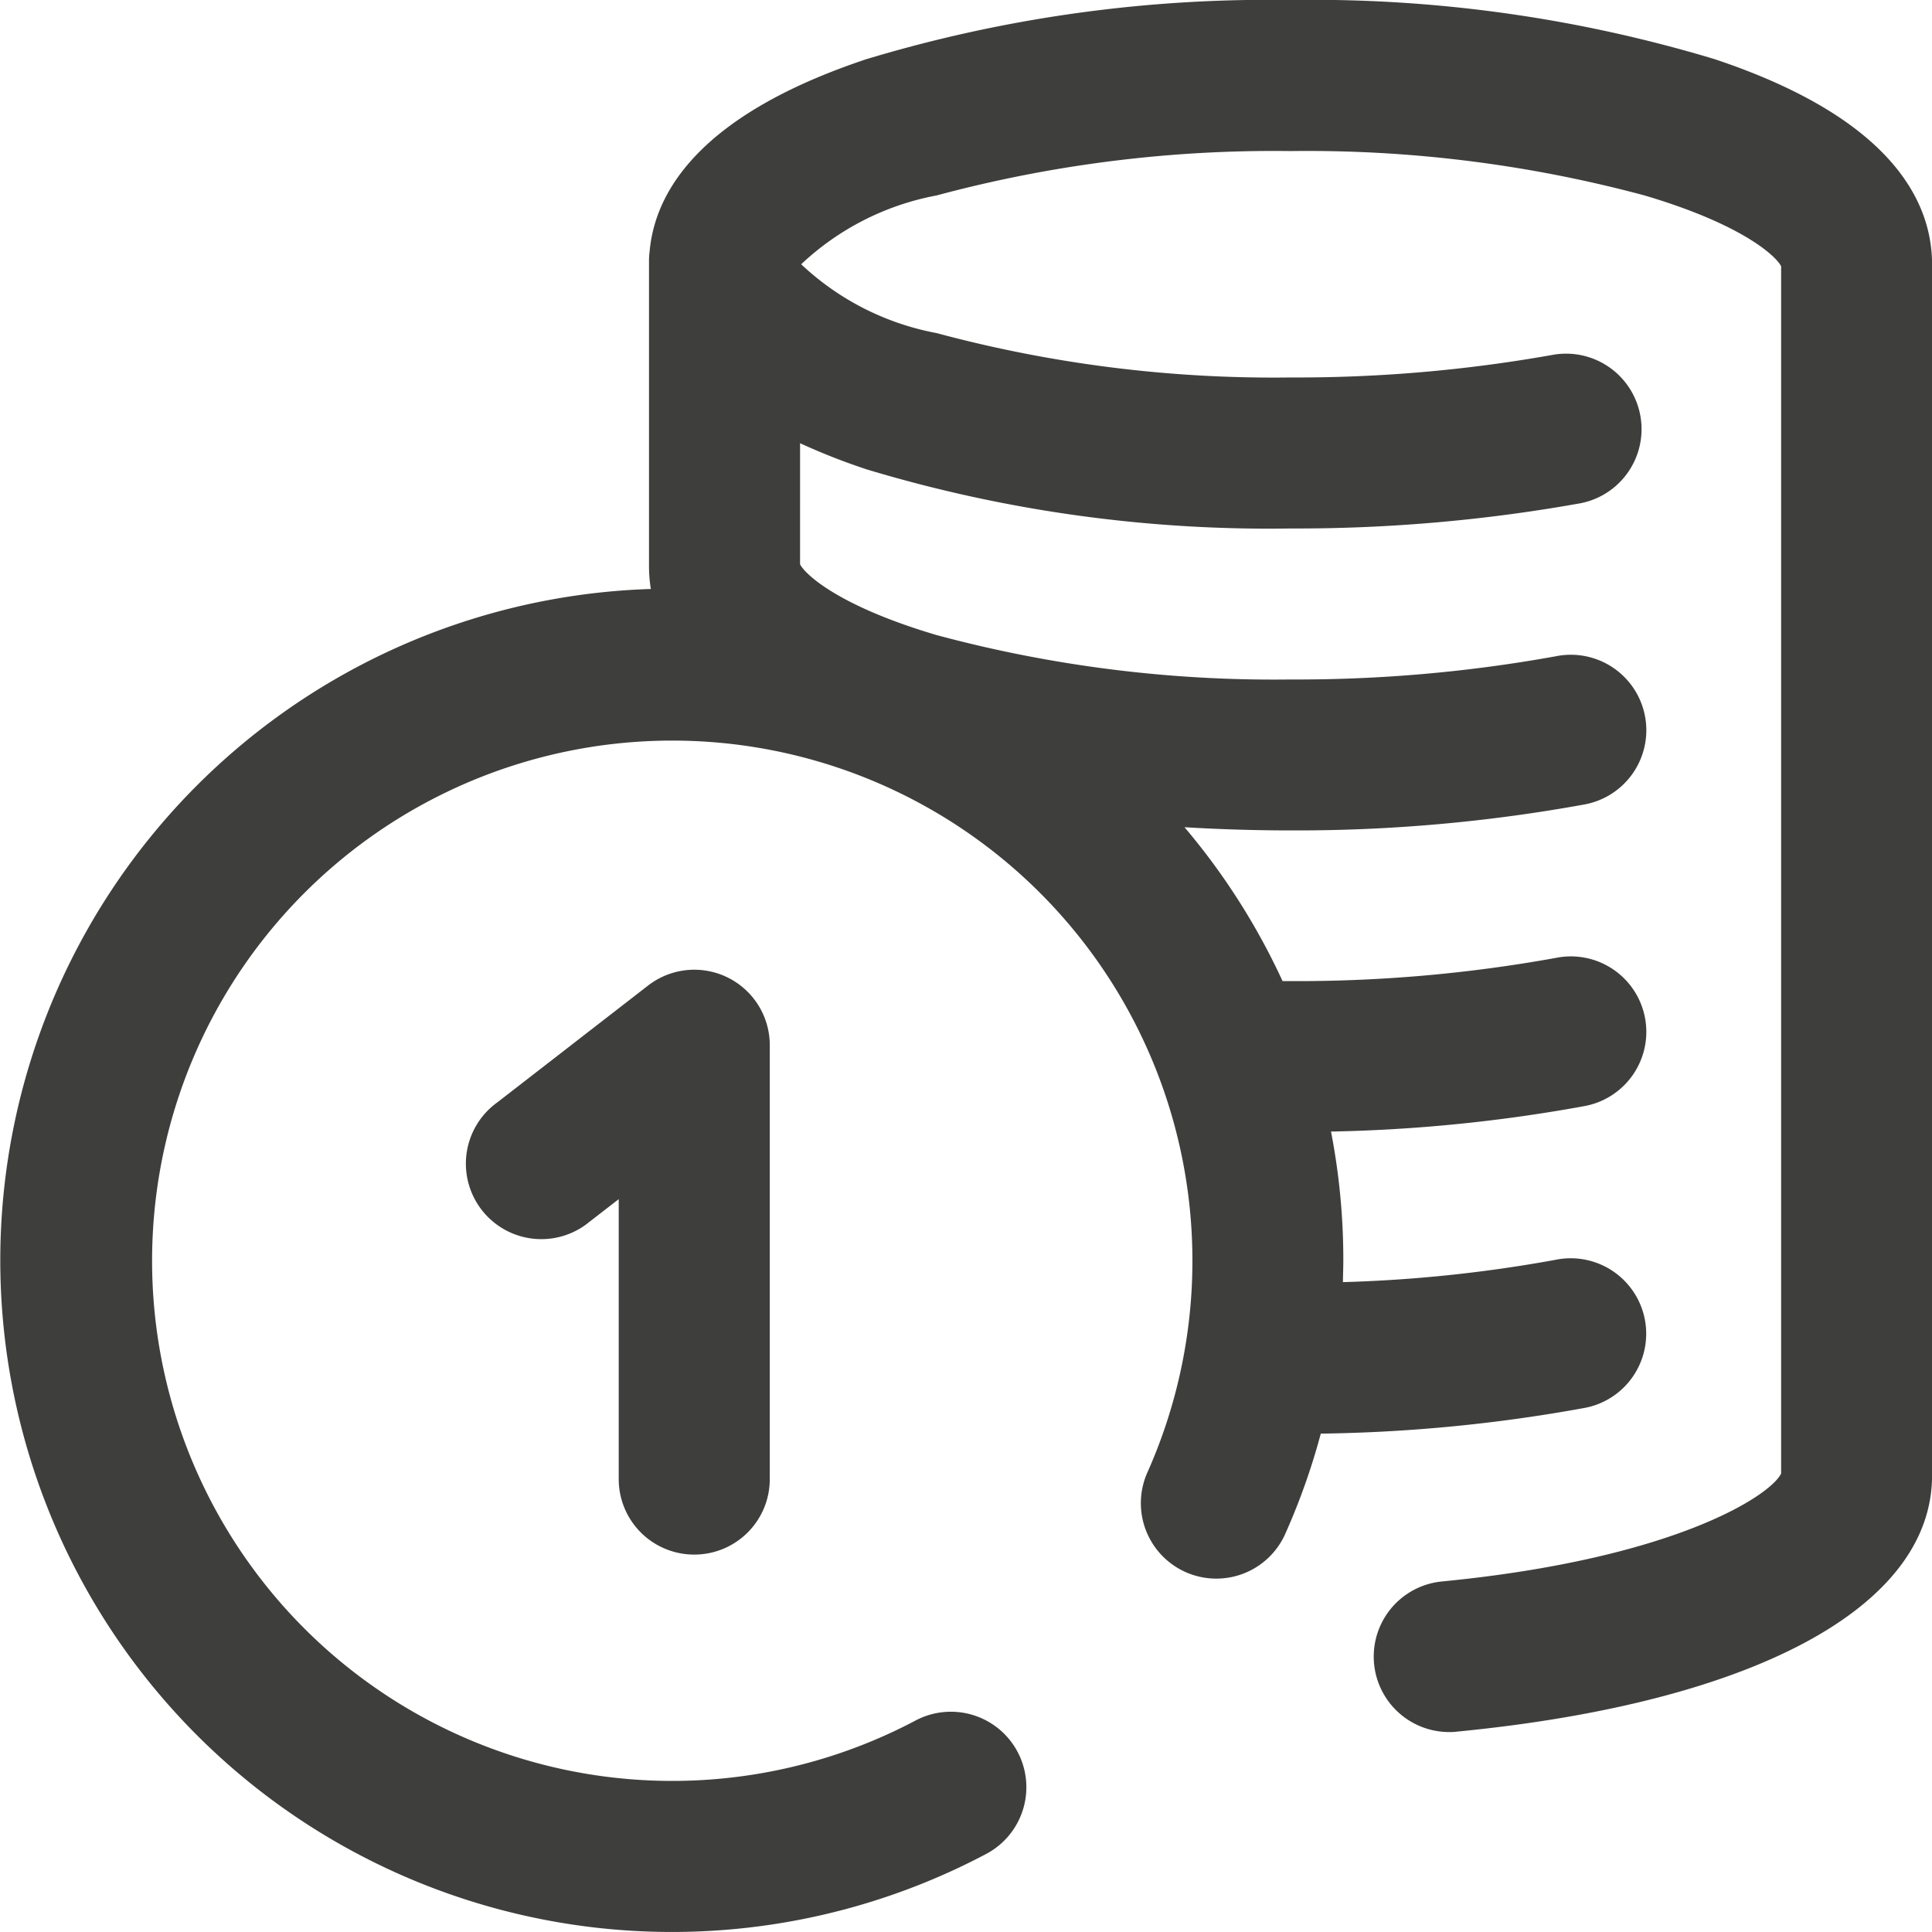
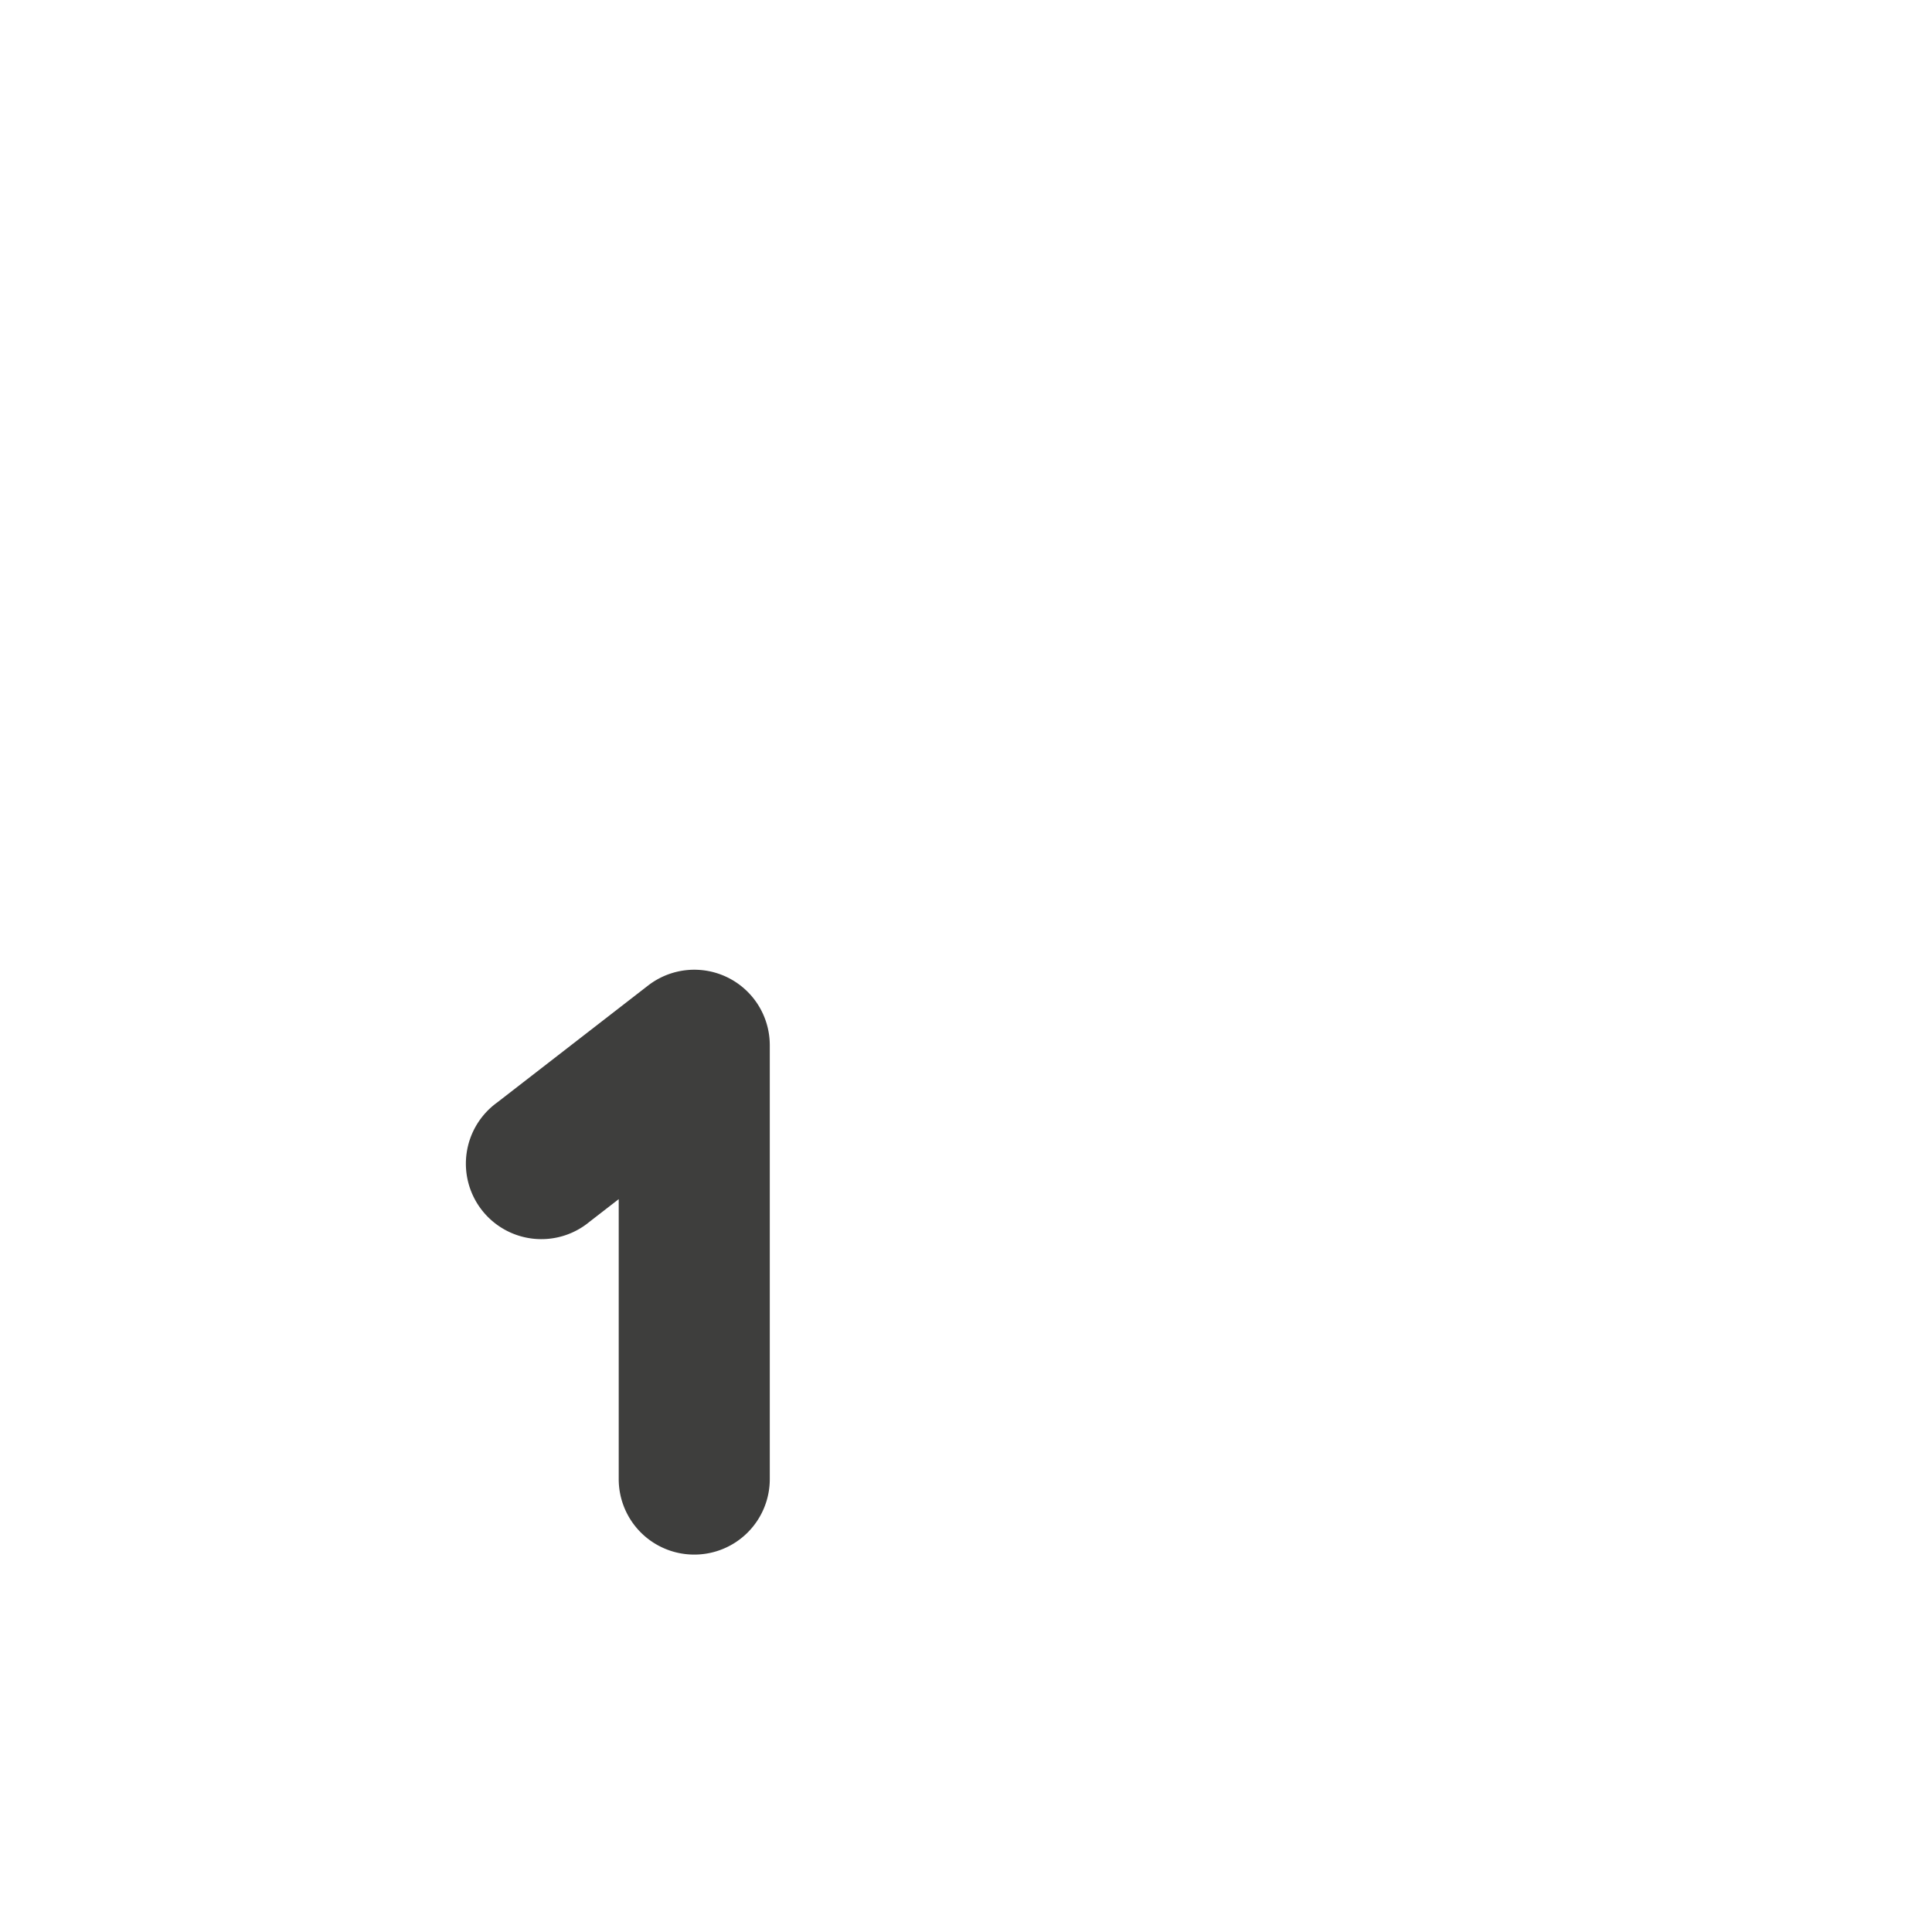
<svg xmlns="http://www.w3.org/2000/svg" id="money" width="31.385" height="31.385" viewBox="0 0 31.385 31.385">
  <g id="Group_6123" data-name="Group 6123">
    <g id="Group_6122" data-name="Group 6122">
-       <path id="Path_14205" data-name="Path 14205" d="M27.854.961A22.626,22.626,0,0,0,20.964,0a22.625,22.625,0,0,0-6.889.961c-2.718.906-3.436,2.161-3.522,3.123a1.228,1.228,0,0,0-.01.146V9.195a2.32,2.32,0,0,0,.03.373,10.911,10.911,0,1,0,5.449,20.548,1.226,1.226,0,1,0-1.15-2.166A8.45,8.45,0,1,1,18.648,23.9a1.226,1.226,0,1,0,2.241.994,10.861,10.861,0,0,0,.567-1.605,25.681,25.681,0,0,0,4.272-.415,1.226,1.226,0,1,0-.456-2.409,22.778,22.778,0,0,1-3.456.363c0-.118.006-.236.006-.354a10.922,10.922,0,0,0-.2-2.092,25.533,25.533,0,0,0,4.108-.412,1.226,1.226,0,1,0-.456-2.409,23.605,23.605,0,0,1-4.308.377h-.131a10.938,10.938,0,0,0-1.593-2.5c.565.034,1.141.052,1.724.052a26.092,26.092,0,0,0,4.764-.42,1.226,1.226,0,1,0-.456-2.409,23.605,23.605,0,0,1-4.308.377,21.089,21.089,0,0,1-5.75-.721c-1.587-.469-2.135-.984-2.219-1.15V7.2a10.46,10.46,0,0,0,1.079.424,22.626,22.626,0,0,0,6.889.961,26.18,26.18,0,0,0,4.7-.408,1.226,1.226,0,0,0-.449-2.411,23.691,23.691,0,0,1-4.251.366,21.089,21.089,0,0,1-5.75-.721,4.382,4.382,0,0,1-2.2-1.118,4.382,4.382,0,0,1,2.2-1.118,21.089,21.089,0,0,1,5.75-.721,21.089,21.089,0,0,1,5.75.721c1.587.469,2.135.984,2.219,1.15V23.937c-.17.357-1.732,1.387-5.513,1.754a1.226,1.226,0,0,0,.117,2.446c.04,0,.08,0,.12-.006,4.839-.469,7.728-2.026,7.728-4.163V4.291C31.385,3.309,30.772,1.933,27.854.961Z" fill="#3E3E3D" />
      <path id="Path_14206" data-name="Path 14206" d="M127.678,266.5a1.226,1.226,0,0,0,1.226-1.226v-7.049a1.226,1.226,0,0,0-1.977-.969l-2.452,1.9a1.226,1.226,0,1,0,1.5,1.938l.475-.368v4.548A1.226,1.226,0,0,0,127.678,266.5Z" transform="translate(-116.399 -241.246)" fill="#3E3E3D" />
    </g>
  </g>
</svg>